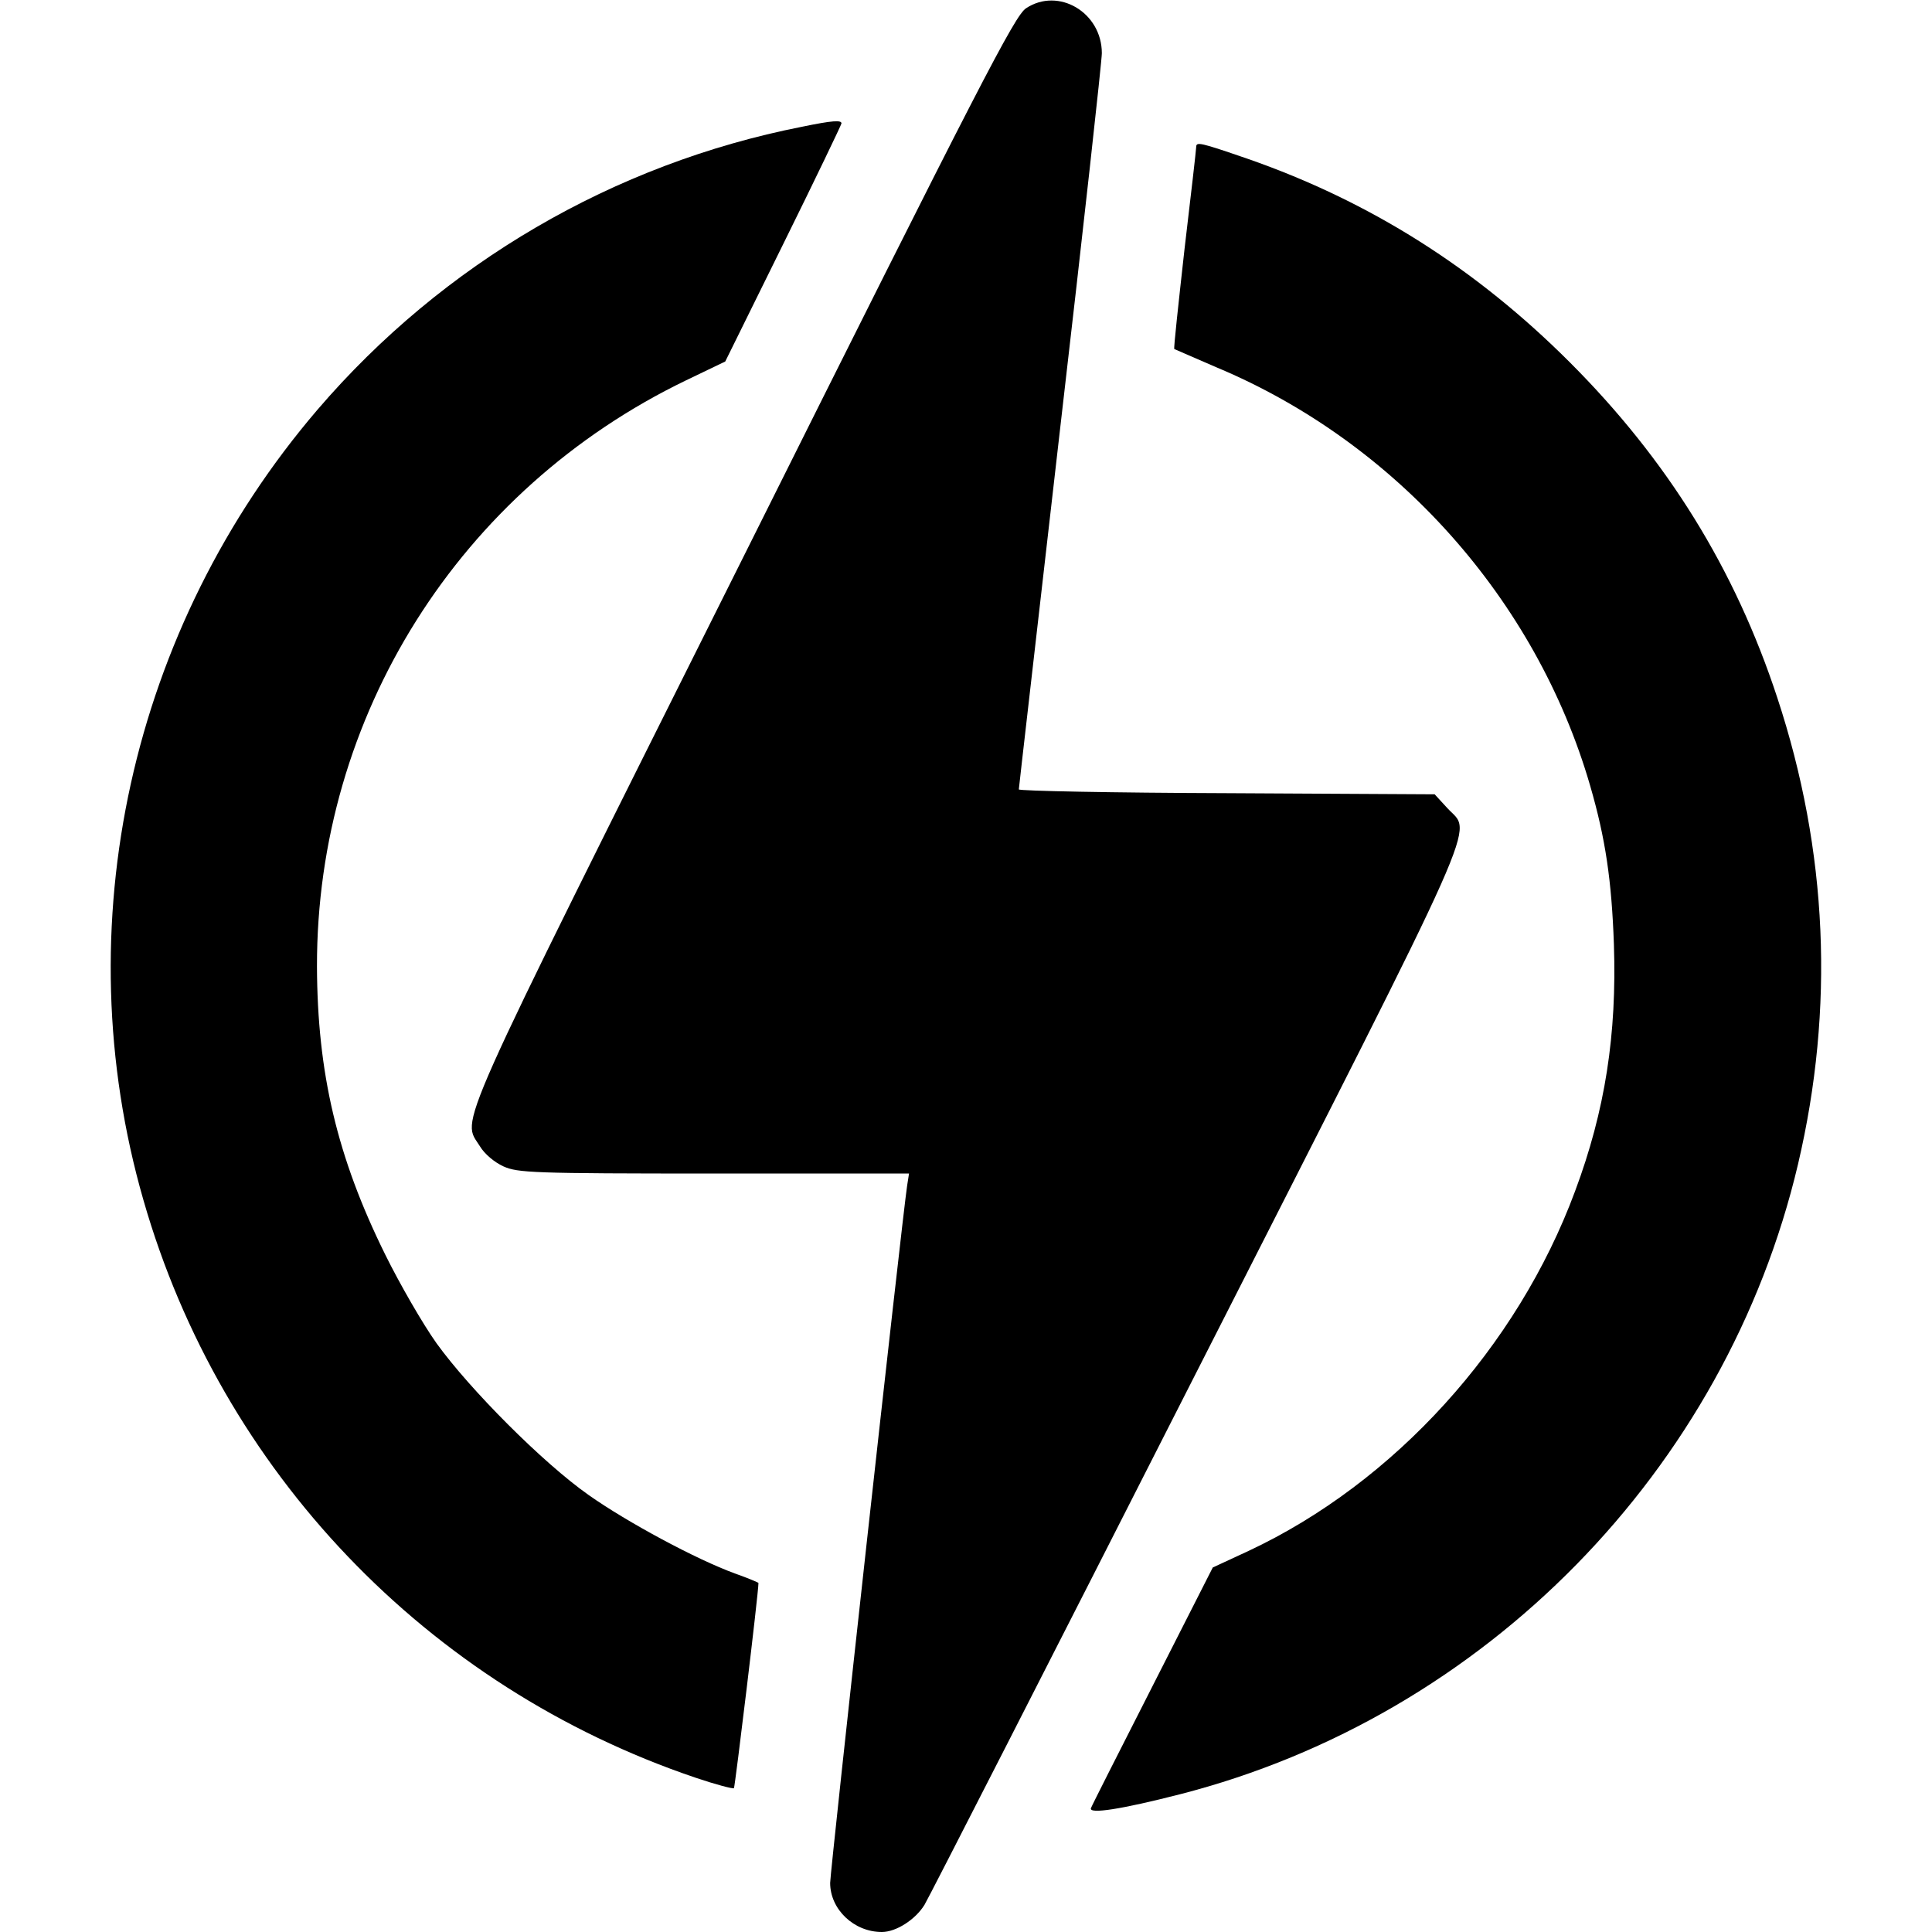
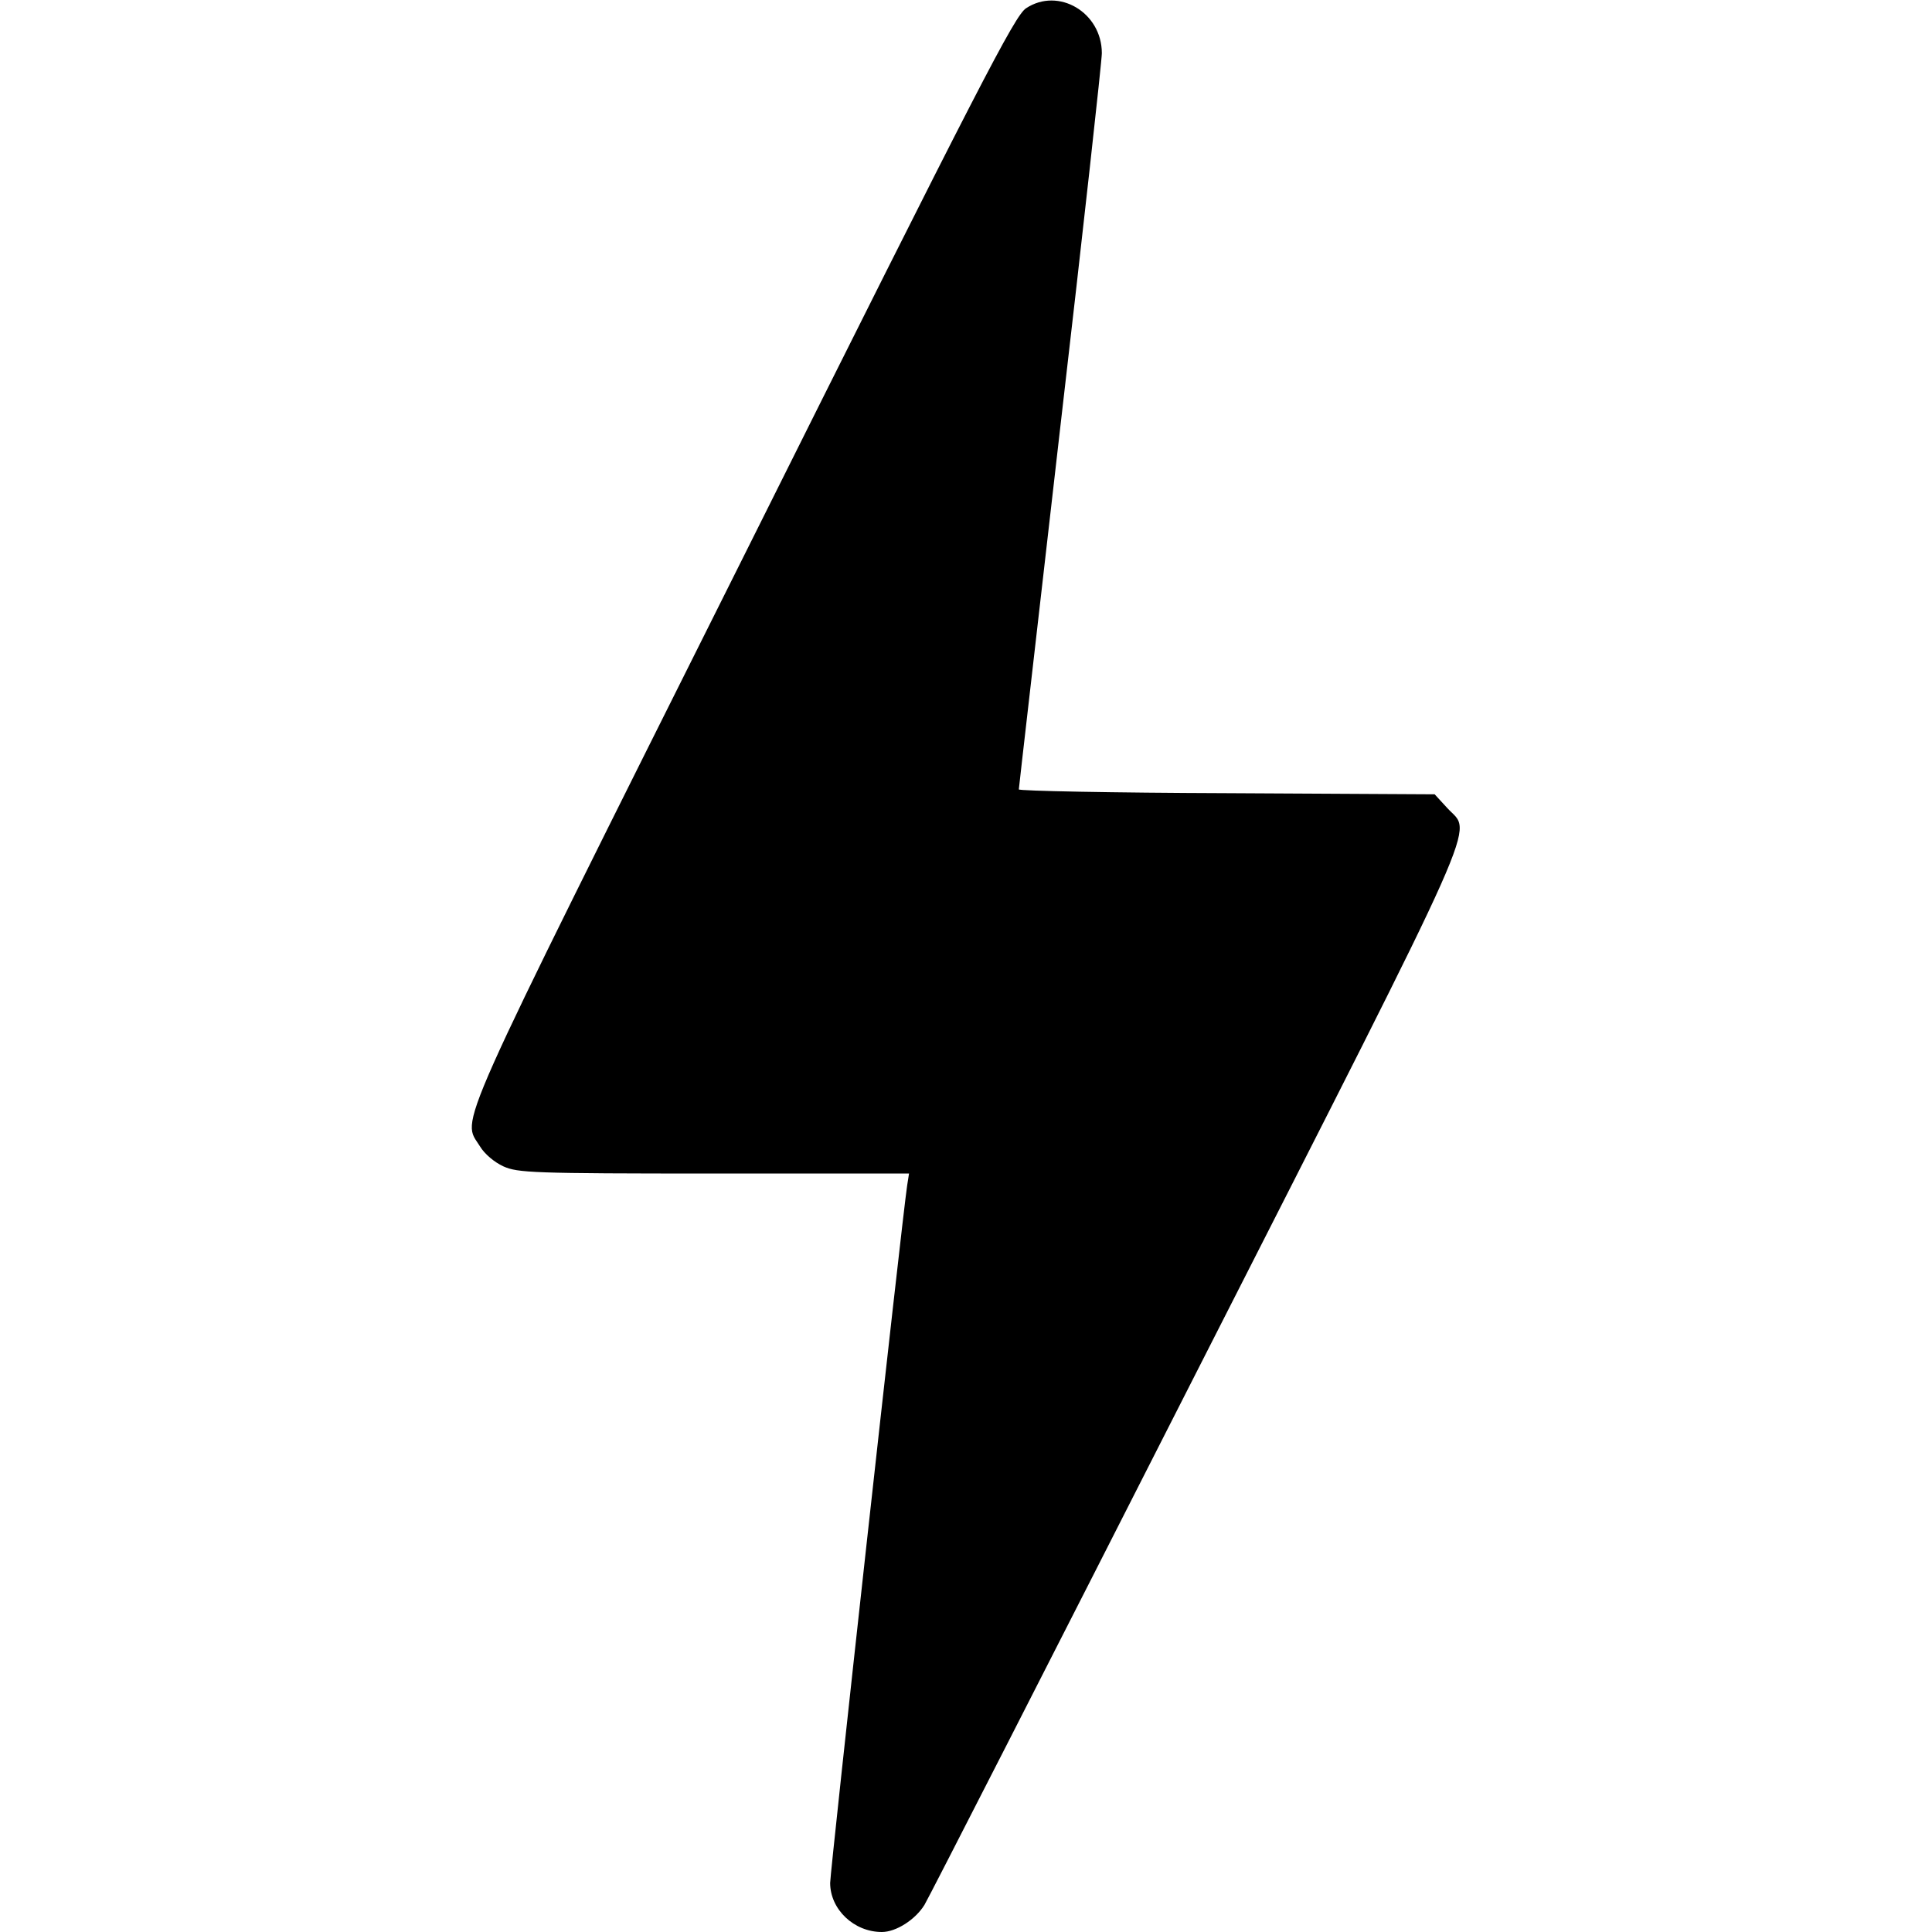
<svg xmlns="http://www.w3.org/2000/svg" version="1.0" width="512pt" height="512pt" viewBox="0 0 512 512" preserveAspectRatio="xMidYMid meet">
  <g transform="translate(0,512) scale(0.1,-0.1)" fill="#000000" stroke="none">
    <path d="M2719 5098 c-30 -20 -119 -192 -751 -1458 -782 -1564 -744 -1480 -696 -1558 12 -20 38 -42 62 -53 38 -17 76 -19 558 -19 l517 0 -5 -32 c-14 -94 -204 -1817 -204 -1848 0 -70 63 -130 137 -130 38 0 89 33 113 72 11 18 335 652 720 1410 775 1524 731 1425 666 1496 l-34 37 -551 3 c-303 1 -551 6 -551 10 0 4 50 436 110 961 61 525 110 970 110 990 0 108 -115 176 -201 119z" />
-     <path d="M2125 4784 c-498 -98 -951 -362 -1283 -749 -496 -579 -671 -1369 -462 -2095 206 -719 751 -1290 1463 -1531 53 -18 99 -30 102 -28 3 4 65 517 65 544 0 1 -28 13 -62 25 -102 37 -286 136 -388 208 -121 85 -315 280 -403 402 -37 52 -98 158 -136 235 -128 259 -180 482 -181 764 -1 663 377 1263 978 1553 l104 50 154 312 c85 172 154 316 154 319 0 9 -23 8 -105 -9z" />
-     <path d="M3170 4730 c0 -6 -14 -128 -31 -271 -16 -144 -29 -262 -27 -264 2 -1 53 -23 113 -49 475 -199 846 -615 989 -1108 41 -141 57 -252 63 -420 8 -239 -23 -441 -103 -655 -153 -413 -479 -772 -865 -953 l-95 -44 -159 -313 c-88 -173 -162 -319 -164 -325 -5 -16 80 -3 236 37 808 207 1447 859 1638 1670 97 413 79 830 -55 1236 -112 341 -291 630 -550 889 -249 249 -529 426 -853 539 -128 44 -137 46 -137 31z" />
  </g>
</svg>